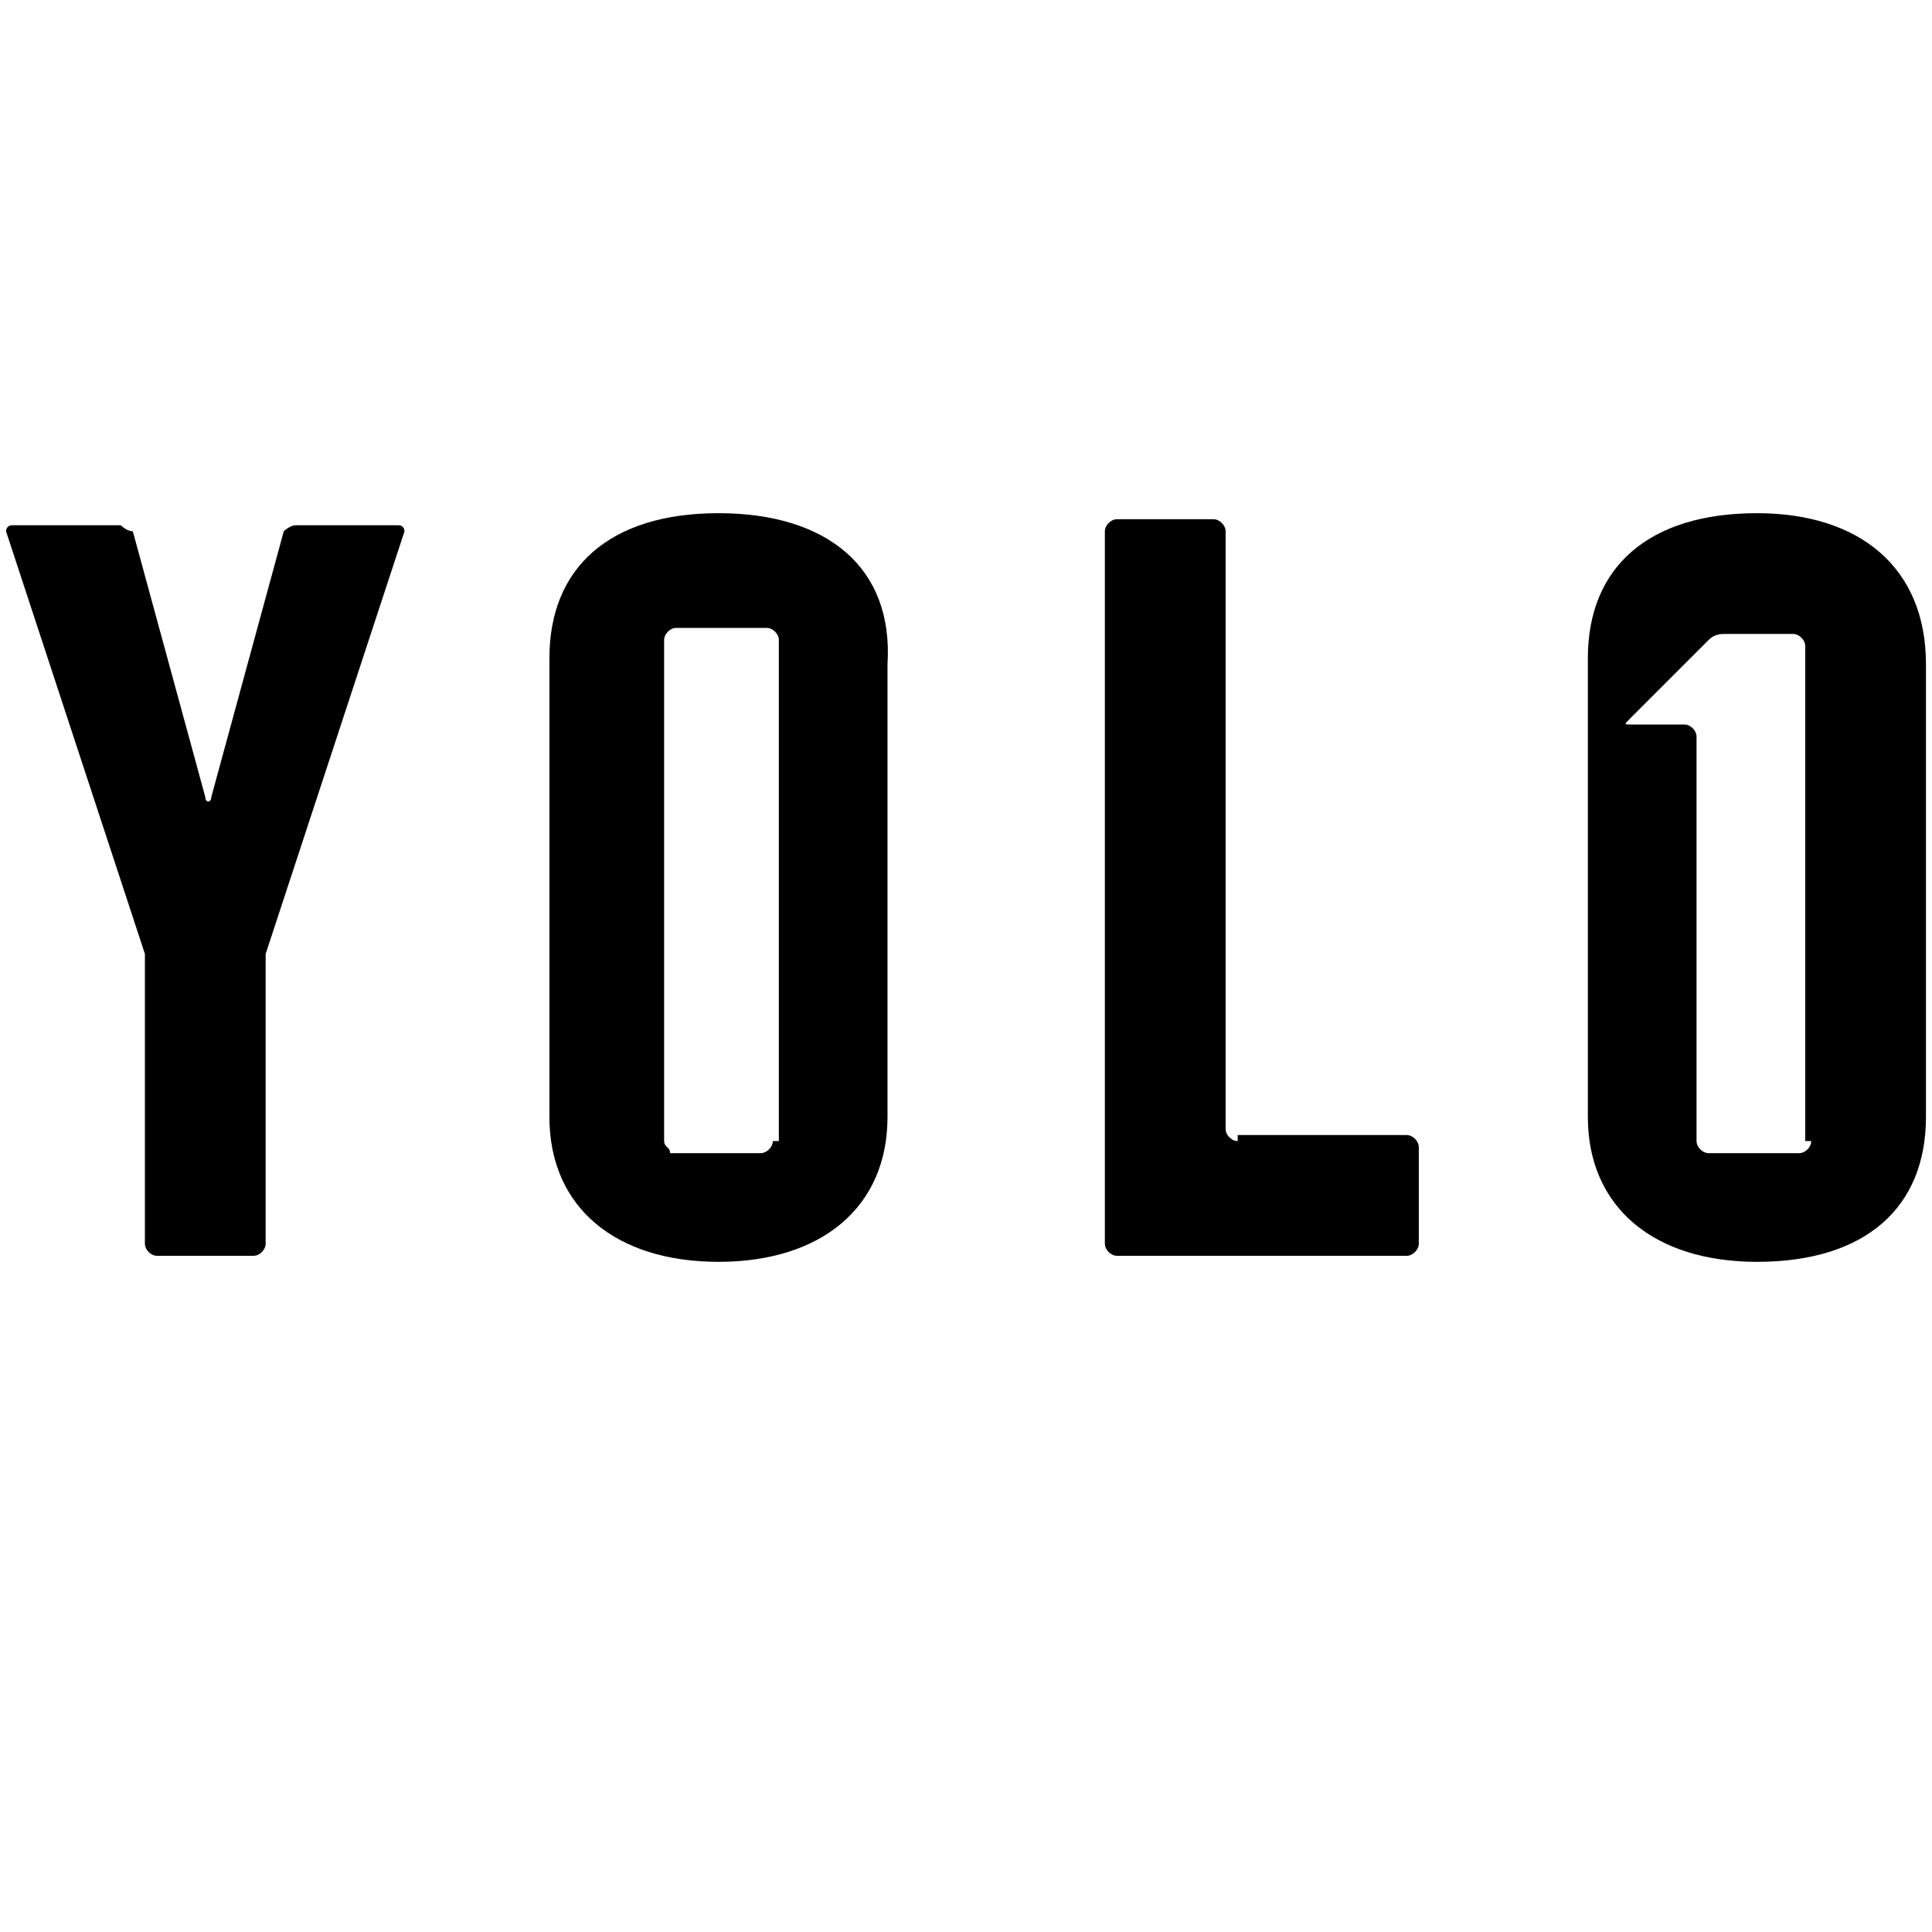
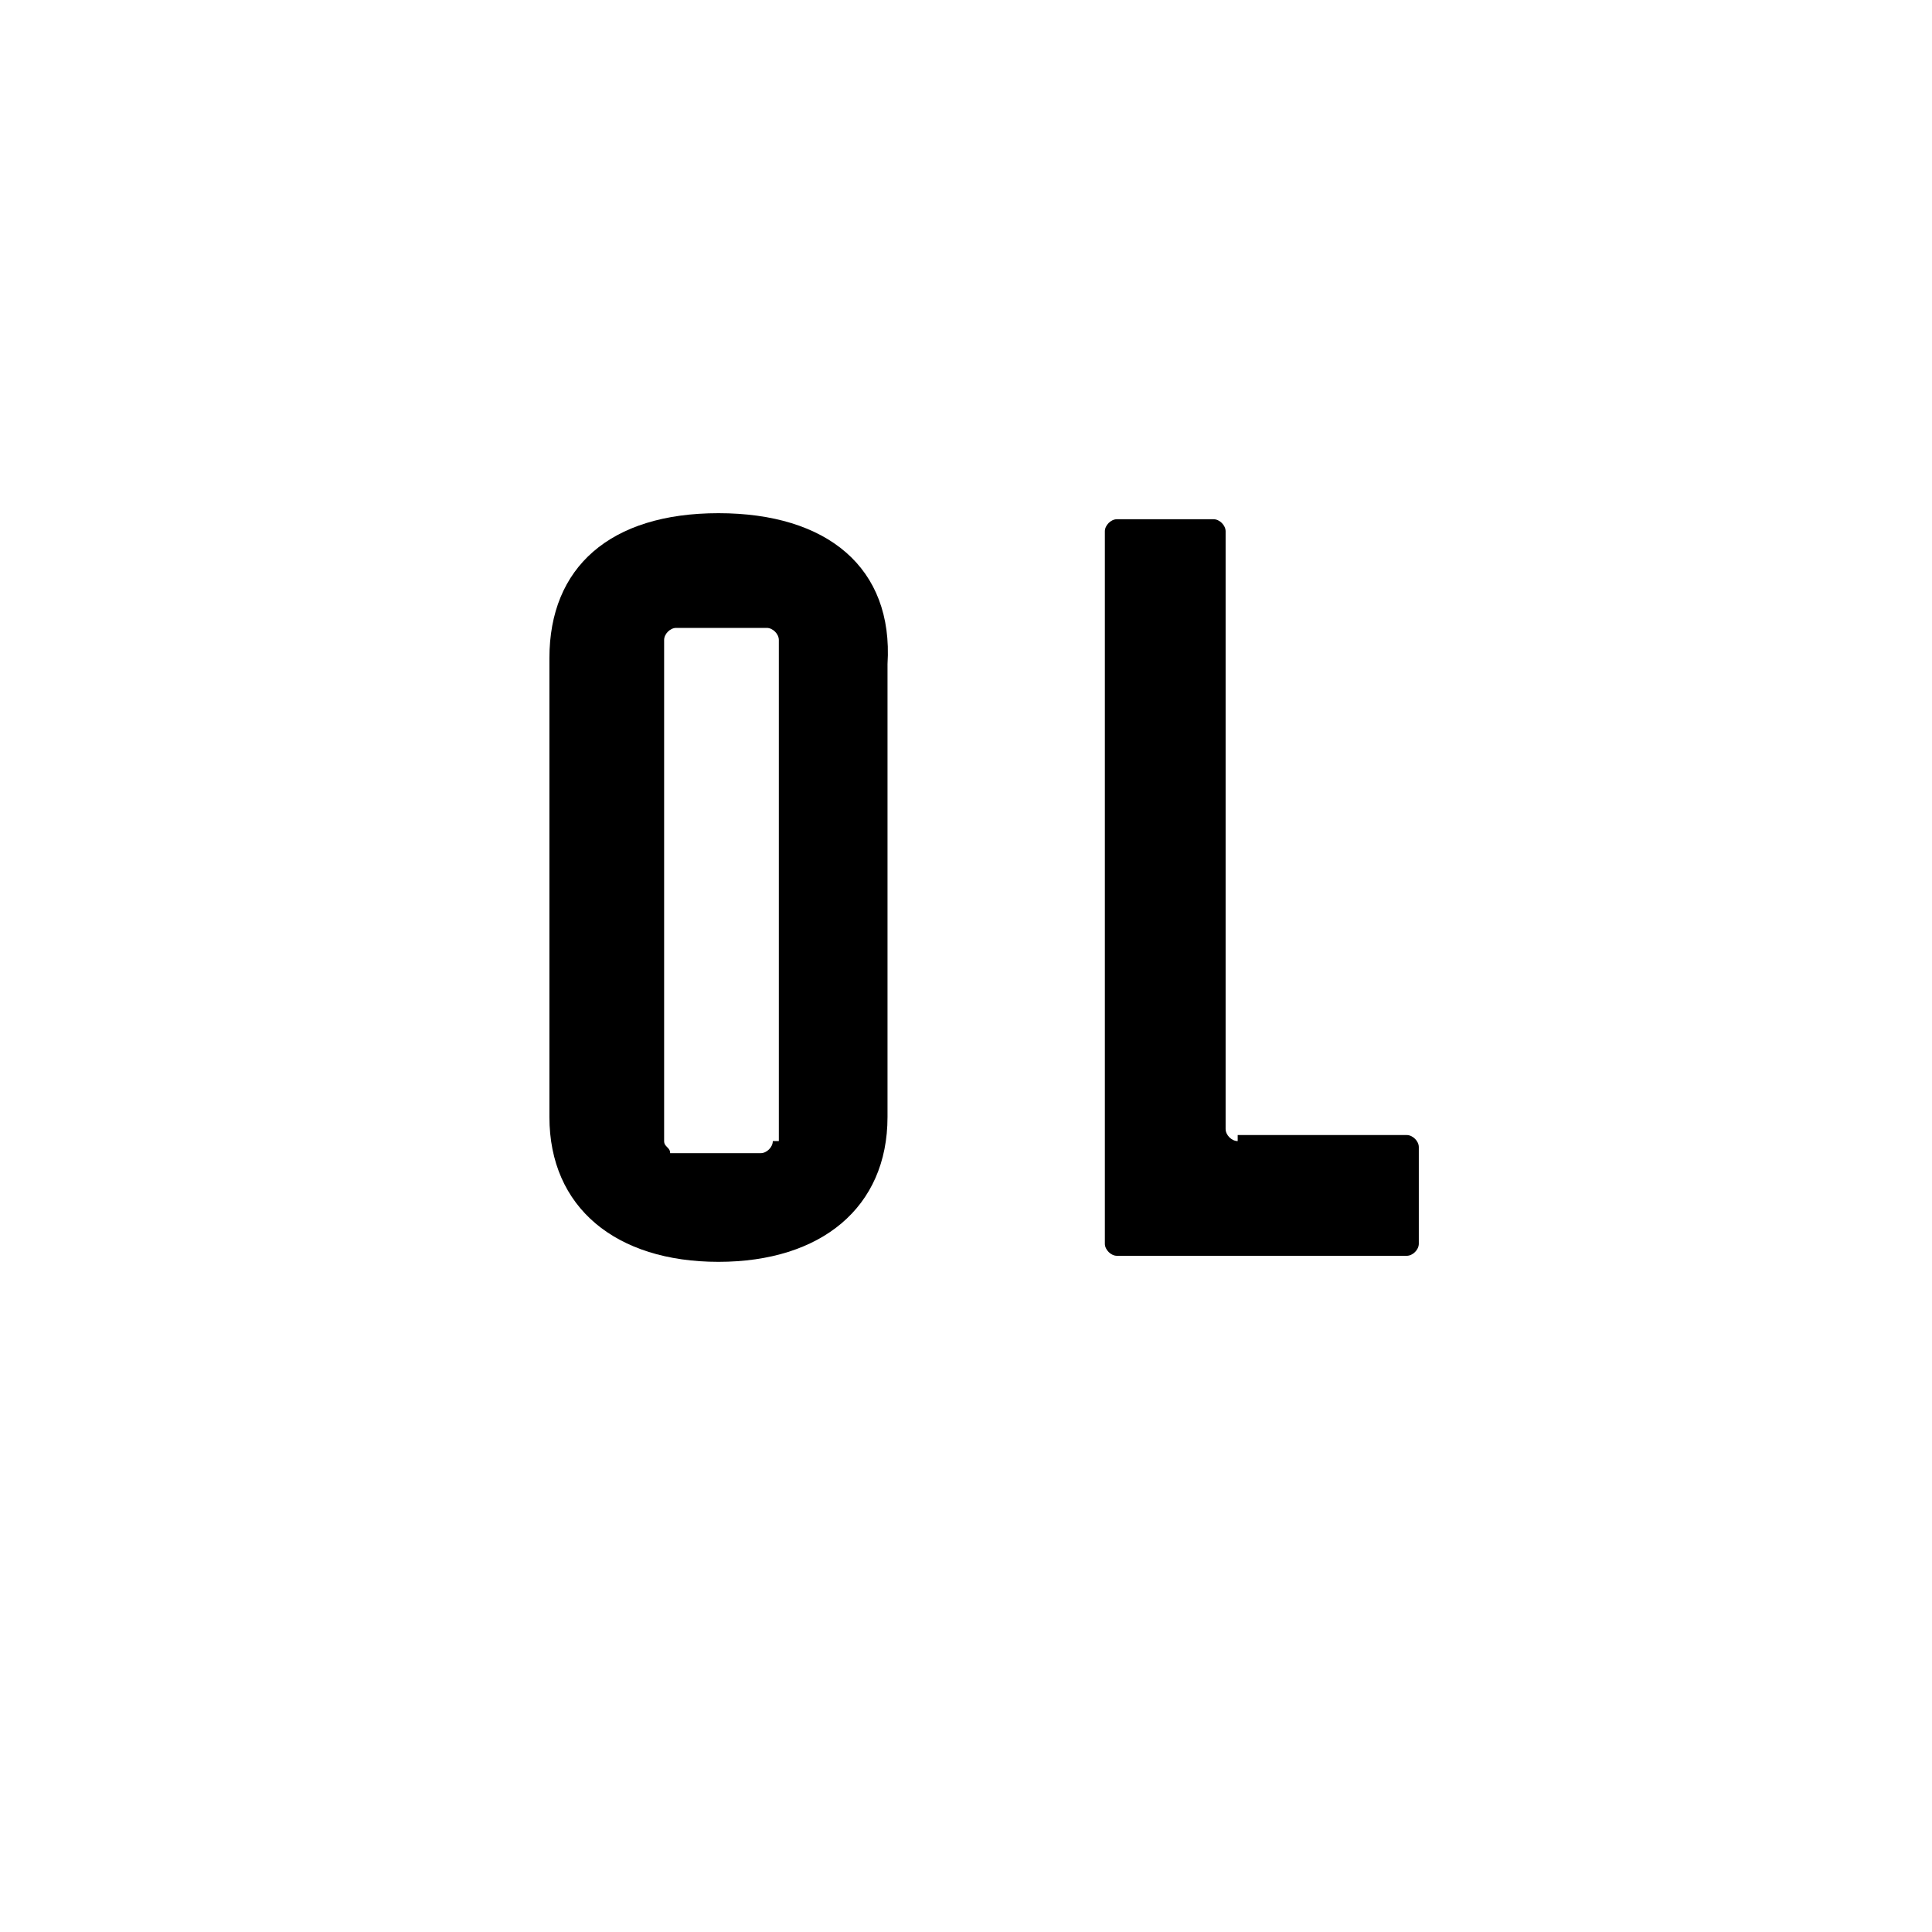
<svg xmlns="http://www.w3.org/2000/svg" data-bbox="0.1 8.5 31.8 12.4" viewBox="0 0 32 32" data-type="shape">
  <g>
    <path d="M20.5 18.9c-.1 0-.2-.1-.2-.2V8.8c0-.1-.1-.2-.2-.2h-1.6c-.1 0-.2.1-.2.2v11.8c0 .1.1.2.2.2h4.8c.1 0 .2-.1.2-.2V19c0-.1-.1-.2-.2-.2h-2.8z" />
    <path d="M11.9 8.5c-1.8 0-2.8.9-2.8 2.4v7.6c0 1.5 1.1 2.4 2.8 2.4s2.8-.9 2.8-2.4V11c.1-1.6-1-2.5-2.8-2.5zm.9 10.4c0 .1-.1.2-.2.2h-1.5c0-.1-.1-.1-.1-.2v-8.3c0-.1.1-.2.2-.2h1.5c.1 0 .2.1.2.2v8.3z" />
-     <path d="M29.1 8.5c-1.8 0-2.8.9-2.8 2.4v7.6c0 1.5 1.1 2.4 2.8 2.4 1.8 0 2.8-.9 2.8-2.4V11c0-1.6-1.1-2.5-2.8-2.5zm.9 10.4c0 .1-.1.2-.2.2h-1.5c-.1 0-.2-.1-.2-.2v-6.7c0-.1-.1-.2-.2-.2H27c-.1 0-.1 0 0-.1l1.3-1.3c.1-.1.2-.1.3-.1h1.1c.1 0 .2.1.2.2v8.2z" />
-     <path d="M6.6 8.7H4.9c-.1 0-.2.1-.2.1l-1.2 4.4c0 .1-.1.1-.1 0L2.2 8.8c-.1 0-.2-.1-.2-.1H.2c-.1 0-.1.1-.1.1l2.3 7v4.8c0 .1.1.2.2.2h1.6c.1 0 .2-.1.2-.2v-4.8l2.3-7s0-.1-.1-.1z" />
  </g>
</svg>